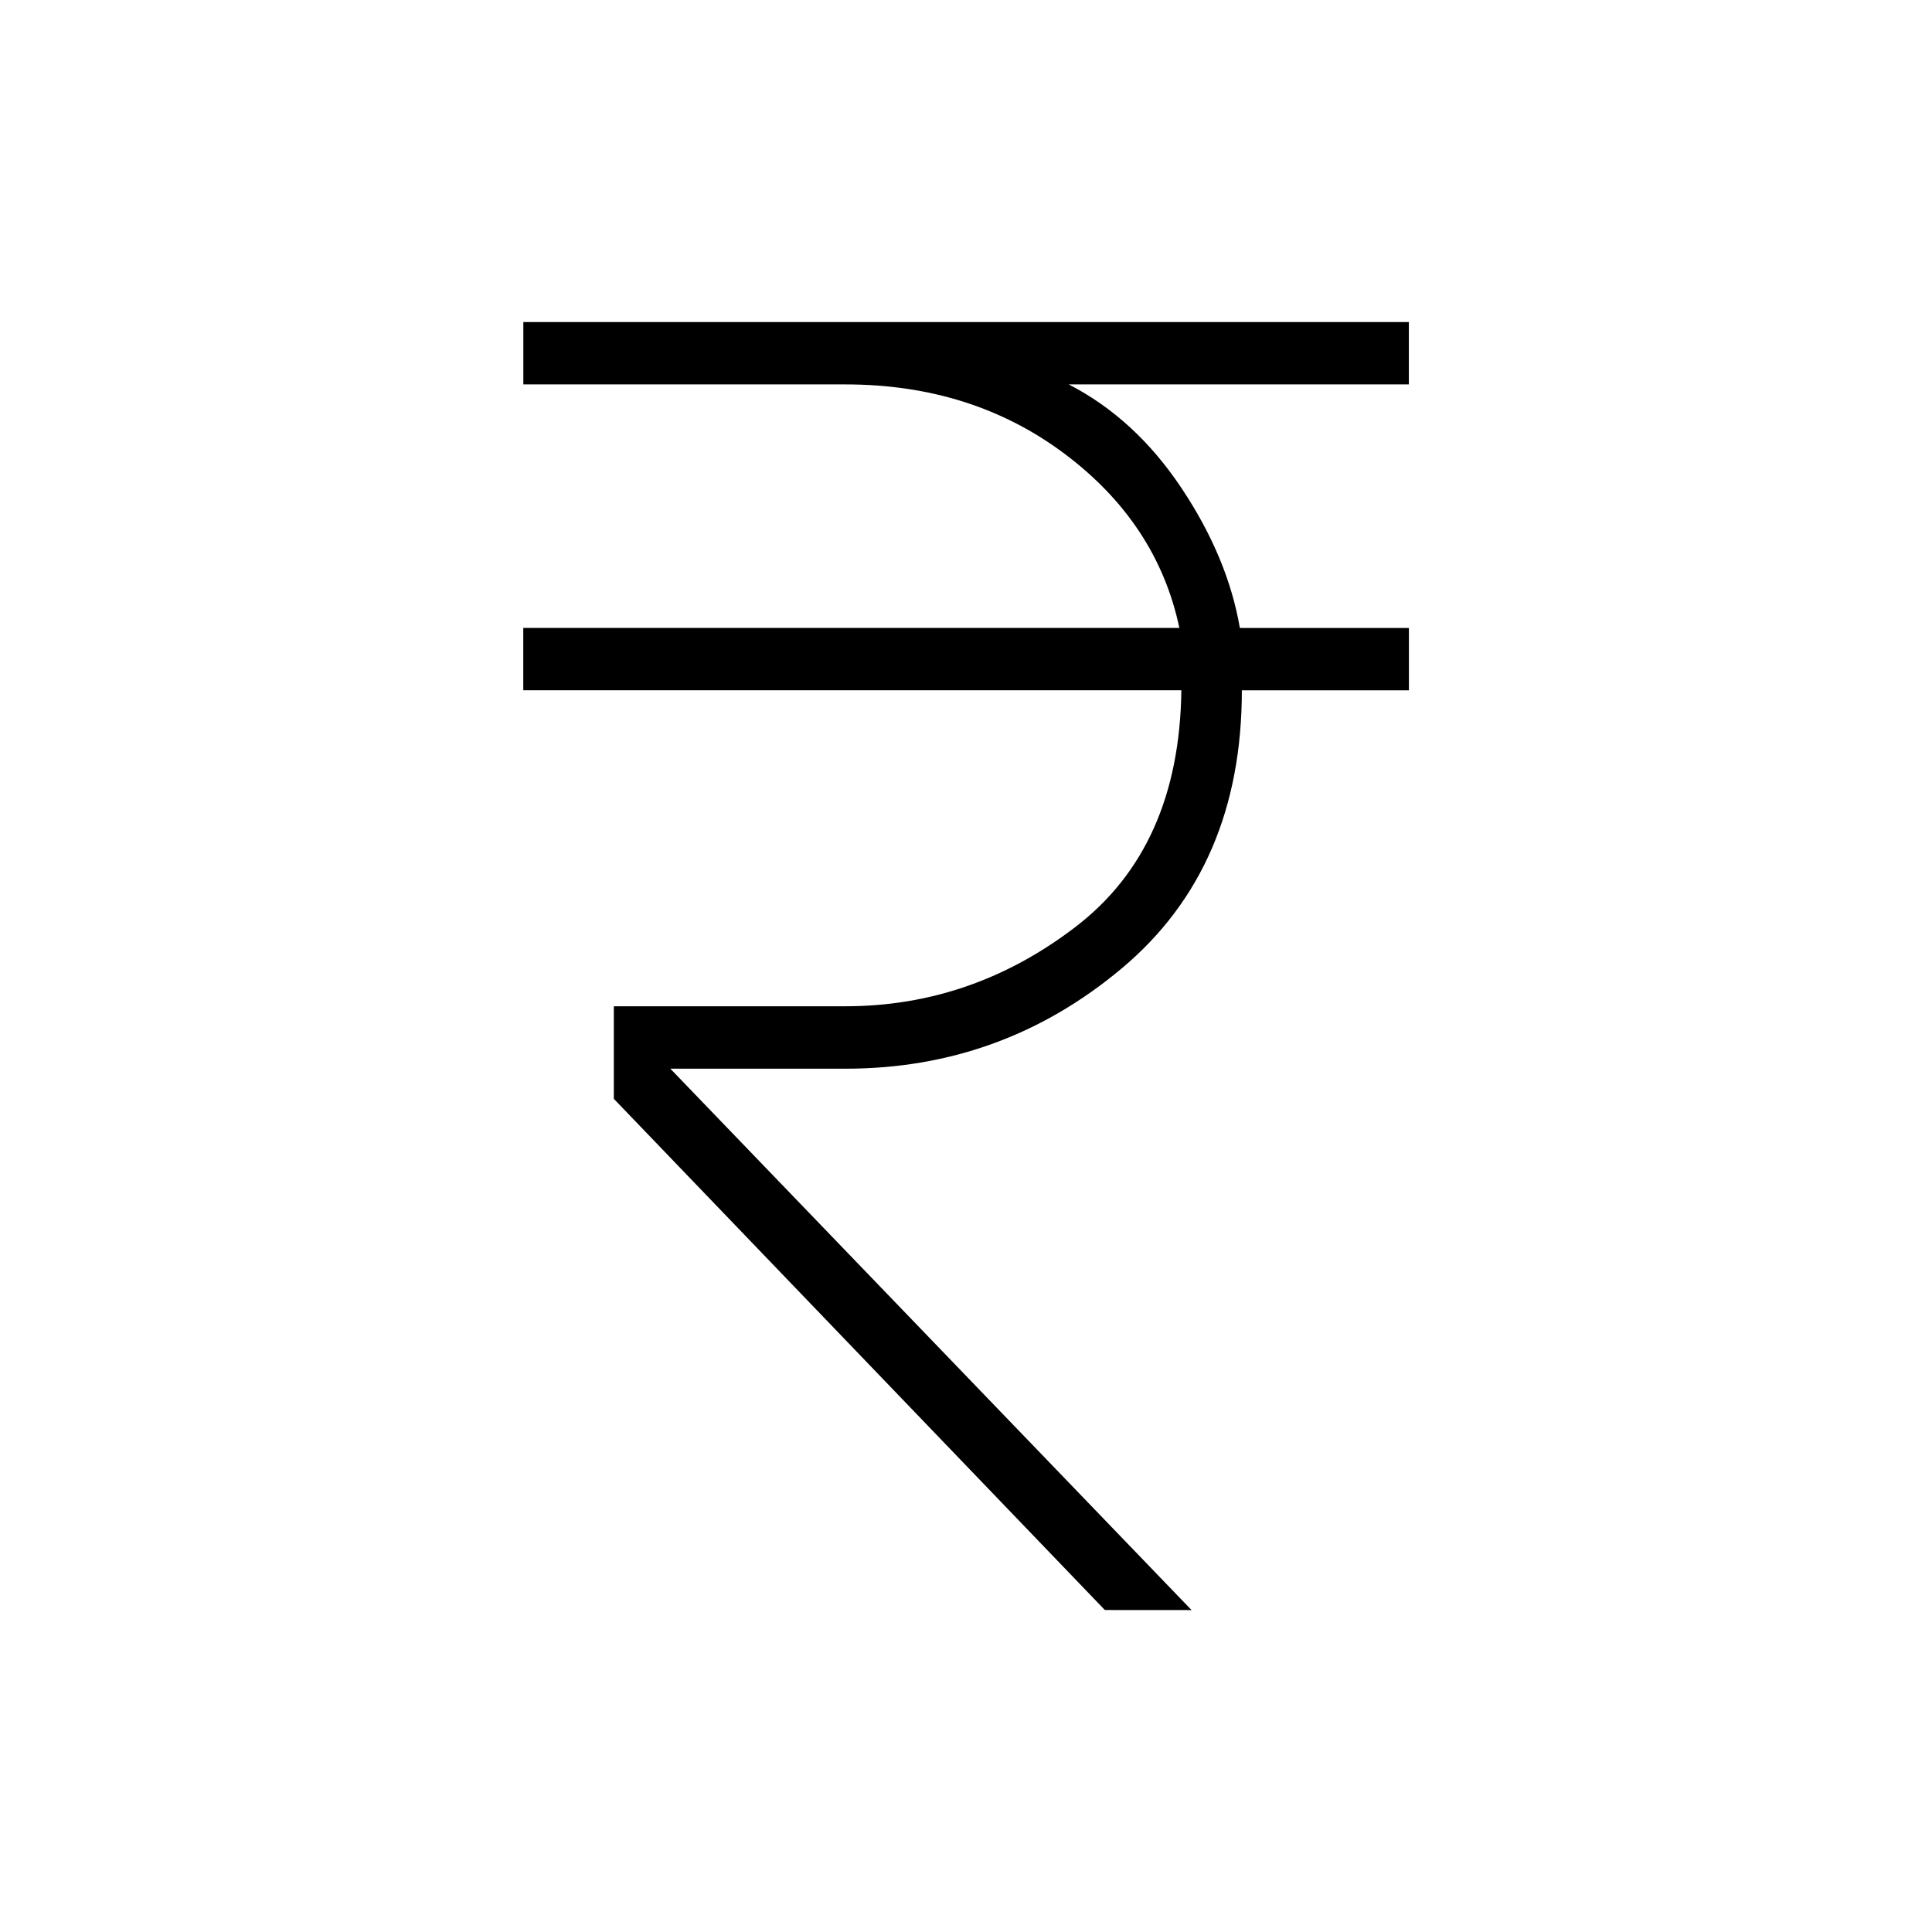
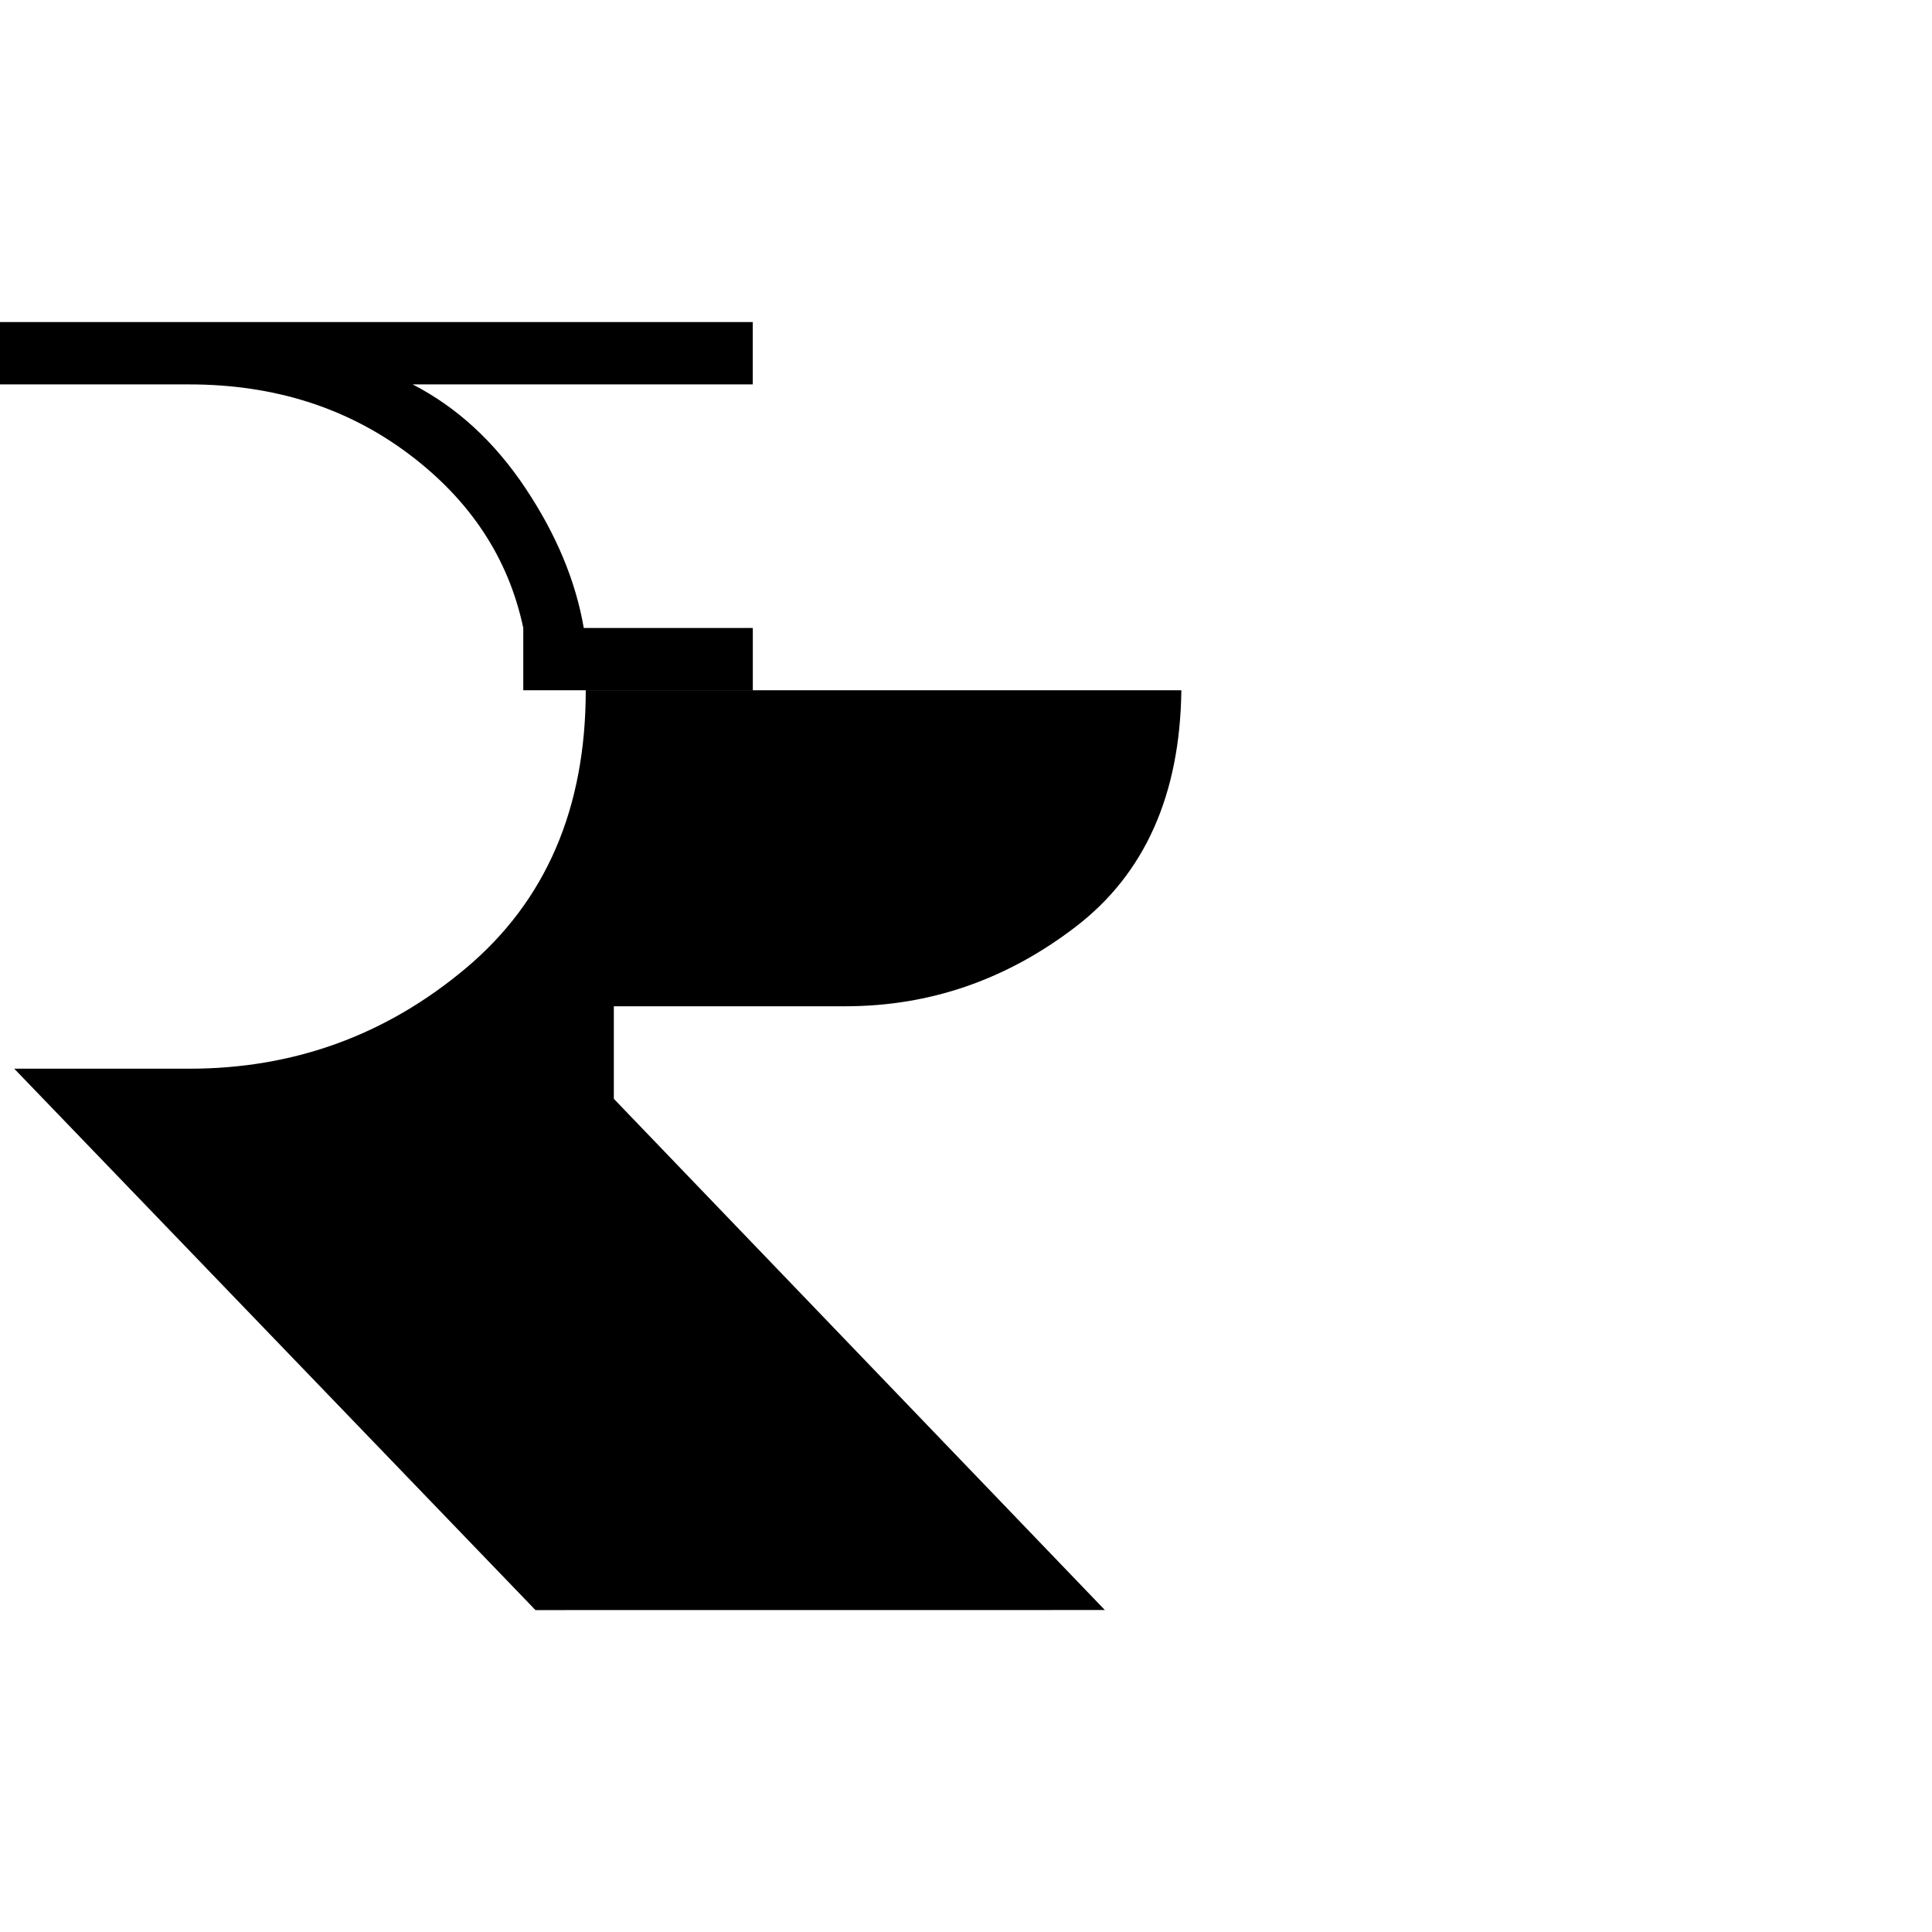
<svg xmlns="http://www.w3.org/2000/svg" version="1.1" width="32" height="32" viewBox="0 0 32 32">
  <title>rupees</title>
-   <path d="M18.3 26.667l-8.133-8.467v-1.533h3.833q2.1 0 3.817-1.317t1.75-3.917h-10.9v-1.033h10.867q-0.367-1.733-1.9-2.883t-3.633-1.15h-5.333v-1.033h14.667v1.033h-5.633q1.1 0.567 1.867 1.717t0.967 2.317h2.8v1.033h-2.767q0 2.933-1.983 4.6t-4.583 1.667h-2.9l8.633 8.967z" />
+   <path d="M18.3 26.667l-8.133-8.467v-1.533h3.833q2.1 0 3.817-1.317t1.75-3.917h-10.9v-1.033q-0.367-1.733-1.9-2.883t-3.633-1.15h-5.333v-1.033h14.667v1.033h-5.633q1.1 0.567 1.867 1.717t0.967 2.317h2.8v1.033h-2.767q0 2.933-1.983 4.6t-4.583 1.667h-2.9l8.633 8.967z" />
</svg>